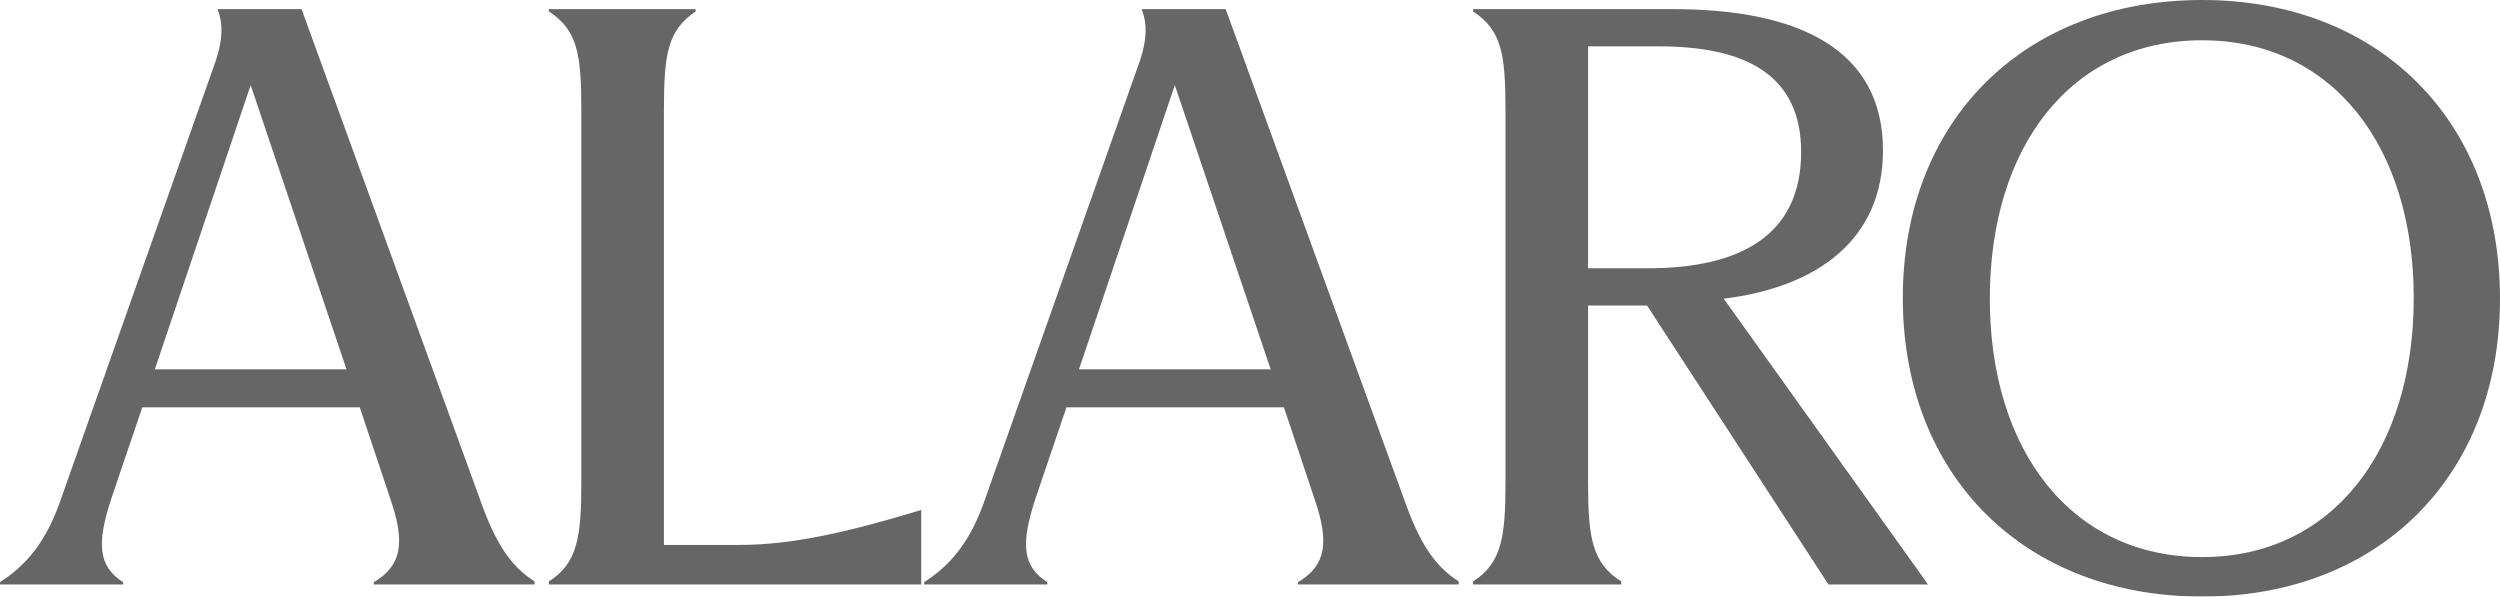
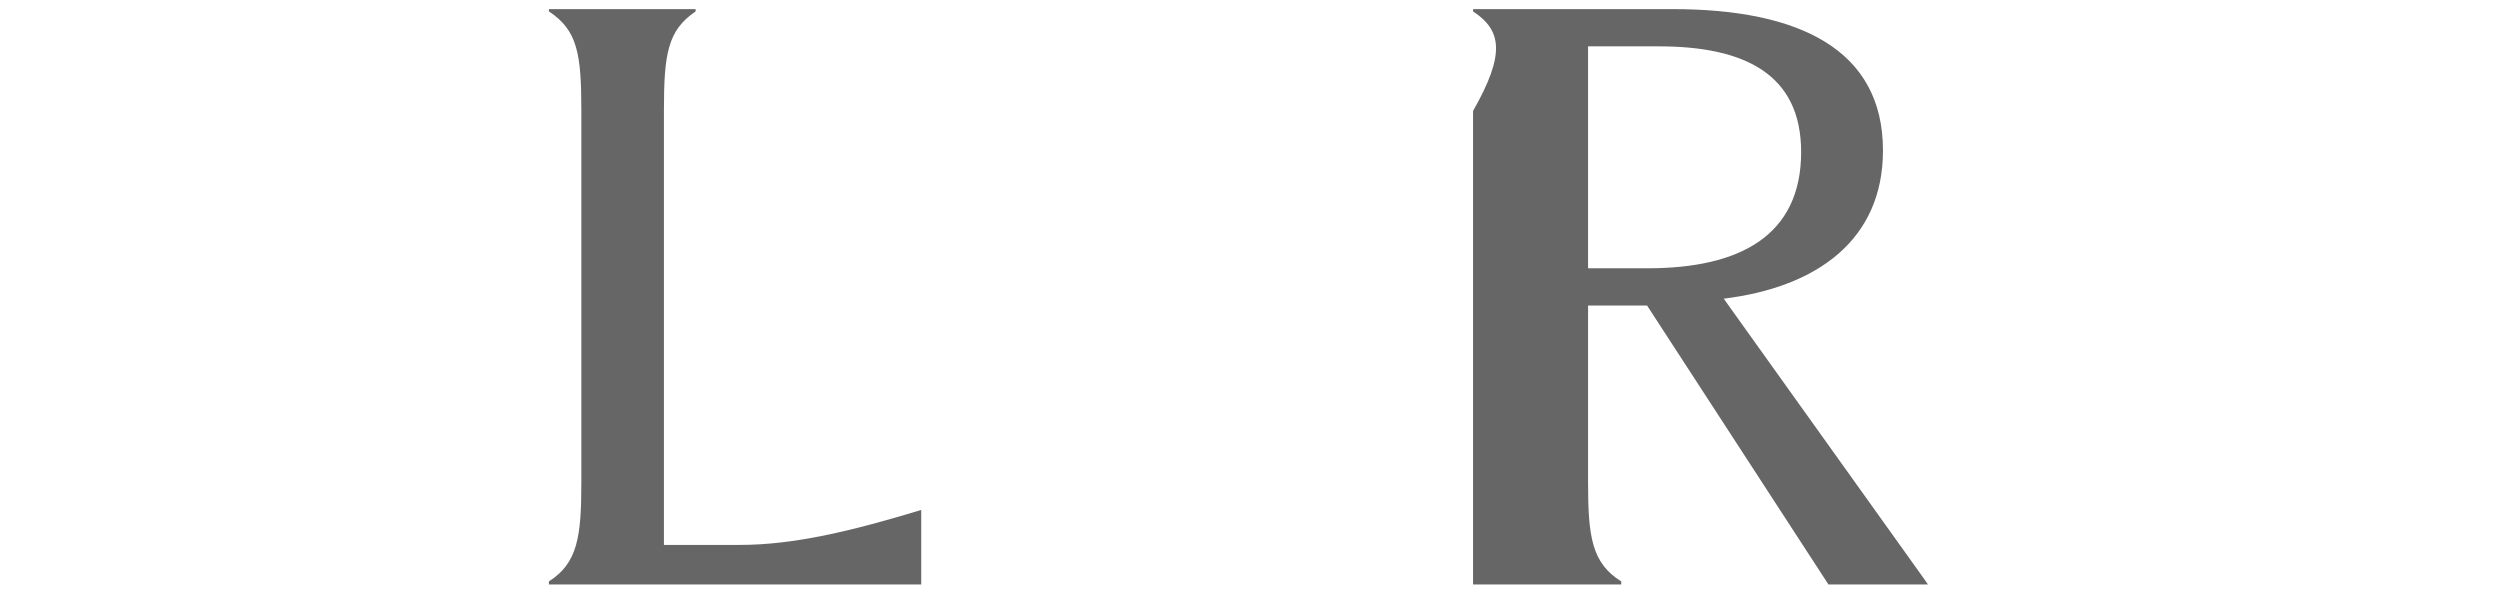
<svg xmlns="http://www.w3.org/2000/svg" width="528" height="126" viewBox="0 0 528 126" fill="none">
  <g opacity="0.6">
-     <path d="M0 122.95C5.45 119.419 9.81 114.604 13.08 104.813L45.623 12.68C47.025 8.347 47.18 5.136 45.935 1.926H63.686L101.368 105.455C104.482 114.283 107.596 119.419 112.89 122.79V123.432H78.945V122.95C85.018 119.419 85.485 114.283 82.527 105.615L75.987 86.033H30.052L23.512 105.294C20.398 114.764 20.71 119.58 26.004 122.95V123.432H0V122.95ZM32.699 78.008H73.184L52.942 17.977L32.699 78.008Z" fill="black" />
    <path d="M115.929 123.432V122.79C122.002 118.938 122.78 113.32 122.78 101.924V23.434C122.78 11.396 122.002 6.42 115.929 2.408V1.926H146.916V2.408C140.999 6.42 140.22 11.396 140.22 23.434V115.085H156.258C167.625 115.085 179.771 112.196 194.563 107.702V123.432H115.929Z" fill="black" />
-     <path d="M195.18 122.95C200.63 119.419 204.99 114.604 208.26 104.813L240.803 12.68C242.205 8.347 242.36 5.136 241.115 1.926H258.866L296.548 105.455C299.662 114.283 302.776 119.419 308.07 122.79V123.432H274.125V122.95C280.198 119.419 280.665 114.283 277.707 105.615L271.167 86.033H225.232L218.692 105.294C215.578 114.764 215.89 119.58 221.184 122.95V123.432H195.18V122.95ZM227.879 78.008H268.364L248.122 17.977L227.879 78.008Z" fill="black" />
-     <path d="M311.109 123.432V122.79C317.182 118.938 317.96 113.32 317.96 101.924V23.434C317.96 11.396 317.182 6.42 311.109 2.408V1.926H353.307C379.933 1.926 397.684 10.433 397.684 31.781C397.684 50.721 383.67 60.673 364.051 63.08L406.404 122.308L407.175 123.432H386.162L347.857 64.525H335.4V101.924C335.4 113.32 336.179 118.938 342.407 122.79V123.432H311.109ZM335.4 56.66H348.013C367.476 56.66 380.4 49.758 380.4 32.102C380.4 15.73 368.566 9.791 350.348 9.791H335.4V56.66Z" fill="black" />
-     <path d="M465.093 126C427.566 126 401.874 100.479 401.874 62.92C401.874 25.36 427.566 0 465.093 0C502.308 0 528 25.36 528 63.08C528 100.639 502.308 126 465.093 126ZM420.248 63.08C420.248 95.022 437.376 117.654 465.093 117.654C492.654 117.654 509.782 95.022 509.782 62.92C509.782 30.978 492.654 8.507 465.093 8.507C437.376 8.507 420.248 30.978 420.248 63.08Z" fill="black" />
+     <path d="M311.109 123.432V122.79V23.434C317.96 11.396 317.182 6.42 311.109 2.408V1.926H353.307C379.933 1.926 397.684 10.433 397.684 31.781C397.684 50.721 383.67 60.673 364.051 63.08L406.404 122.308L407.175 123.432H386.162L347.857 64.525H335.4V101.924C335.4 113.32 336.179 118.938 342.407 122.79V123.432H311.109ZM335.4 56.66H348.013C367.476 56.66 380.4 49.758 380.4 32.102C380.4 15.73 368.566 9.791 350.348 9.791H335.4V56.66Z" fill="black" />
  </g>
</svg>